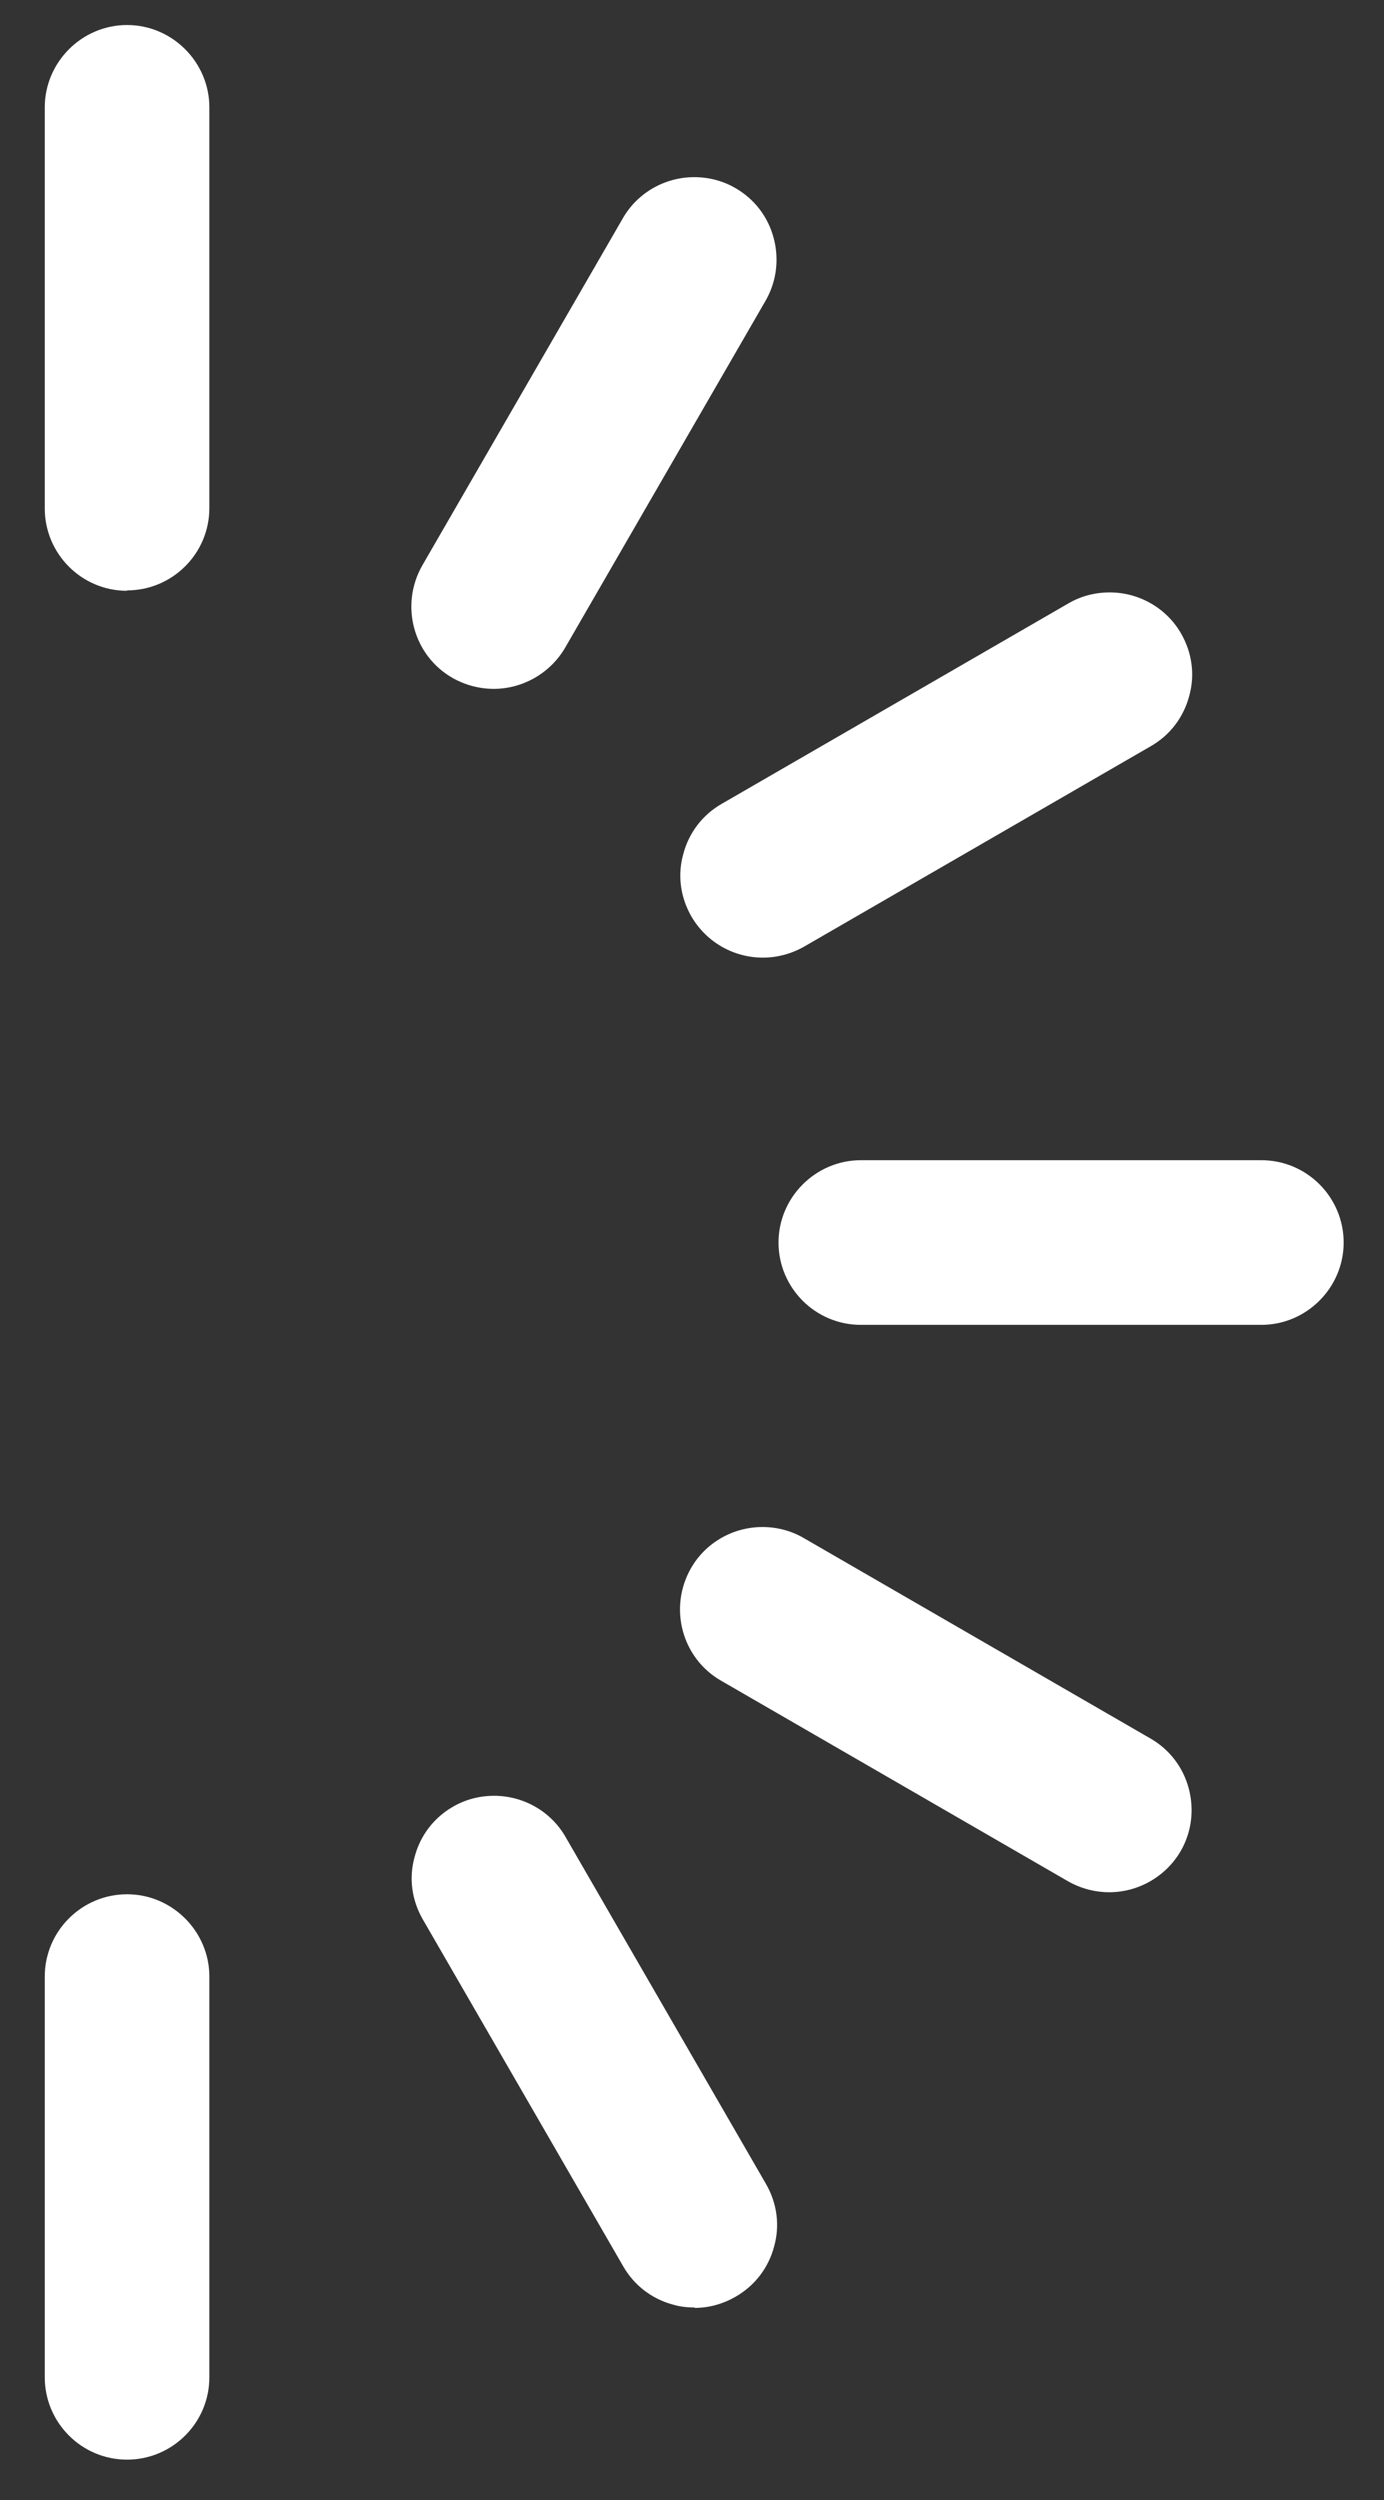
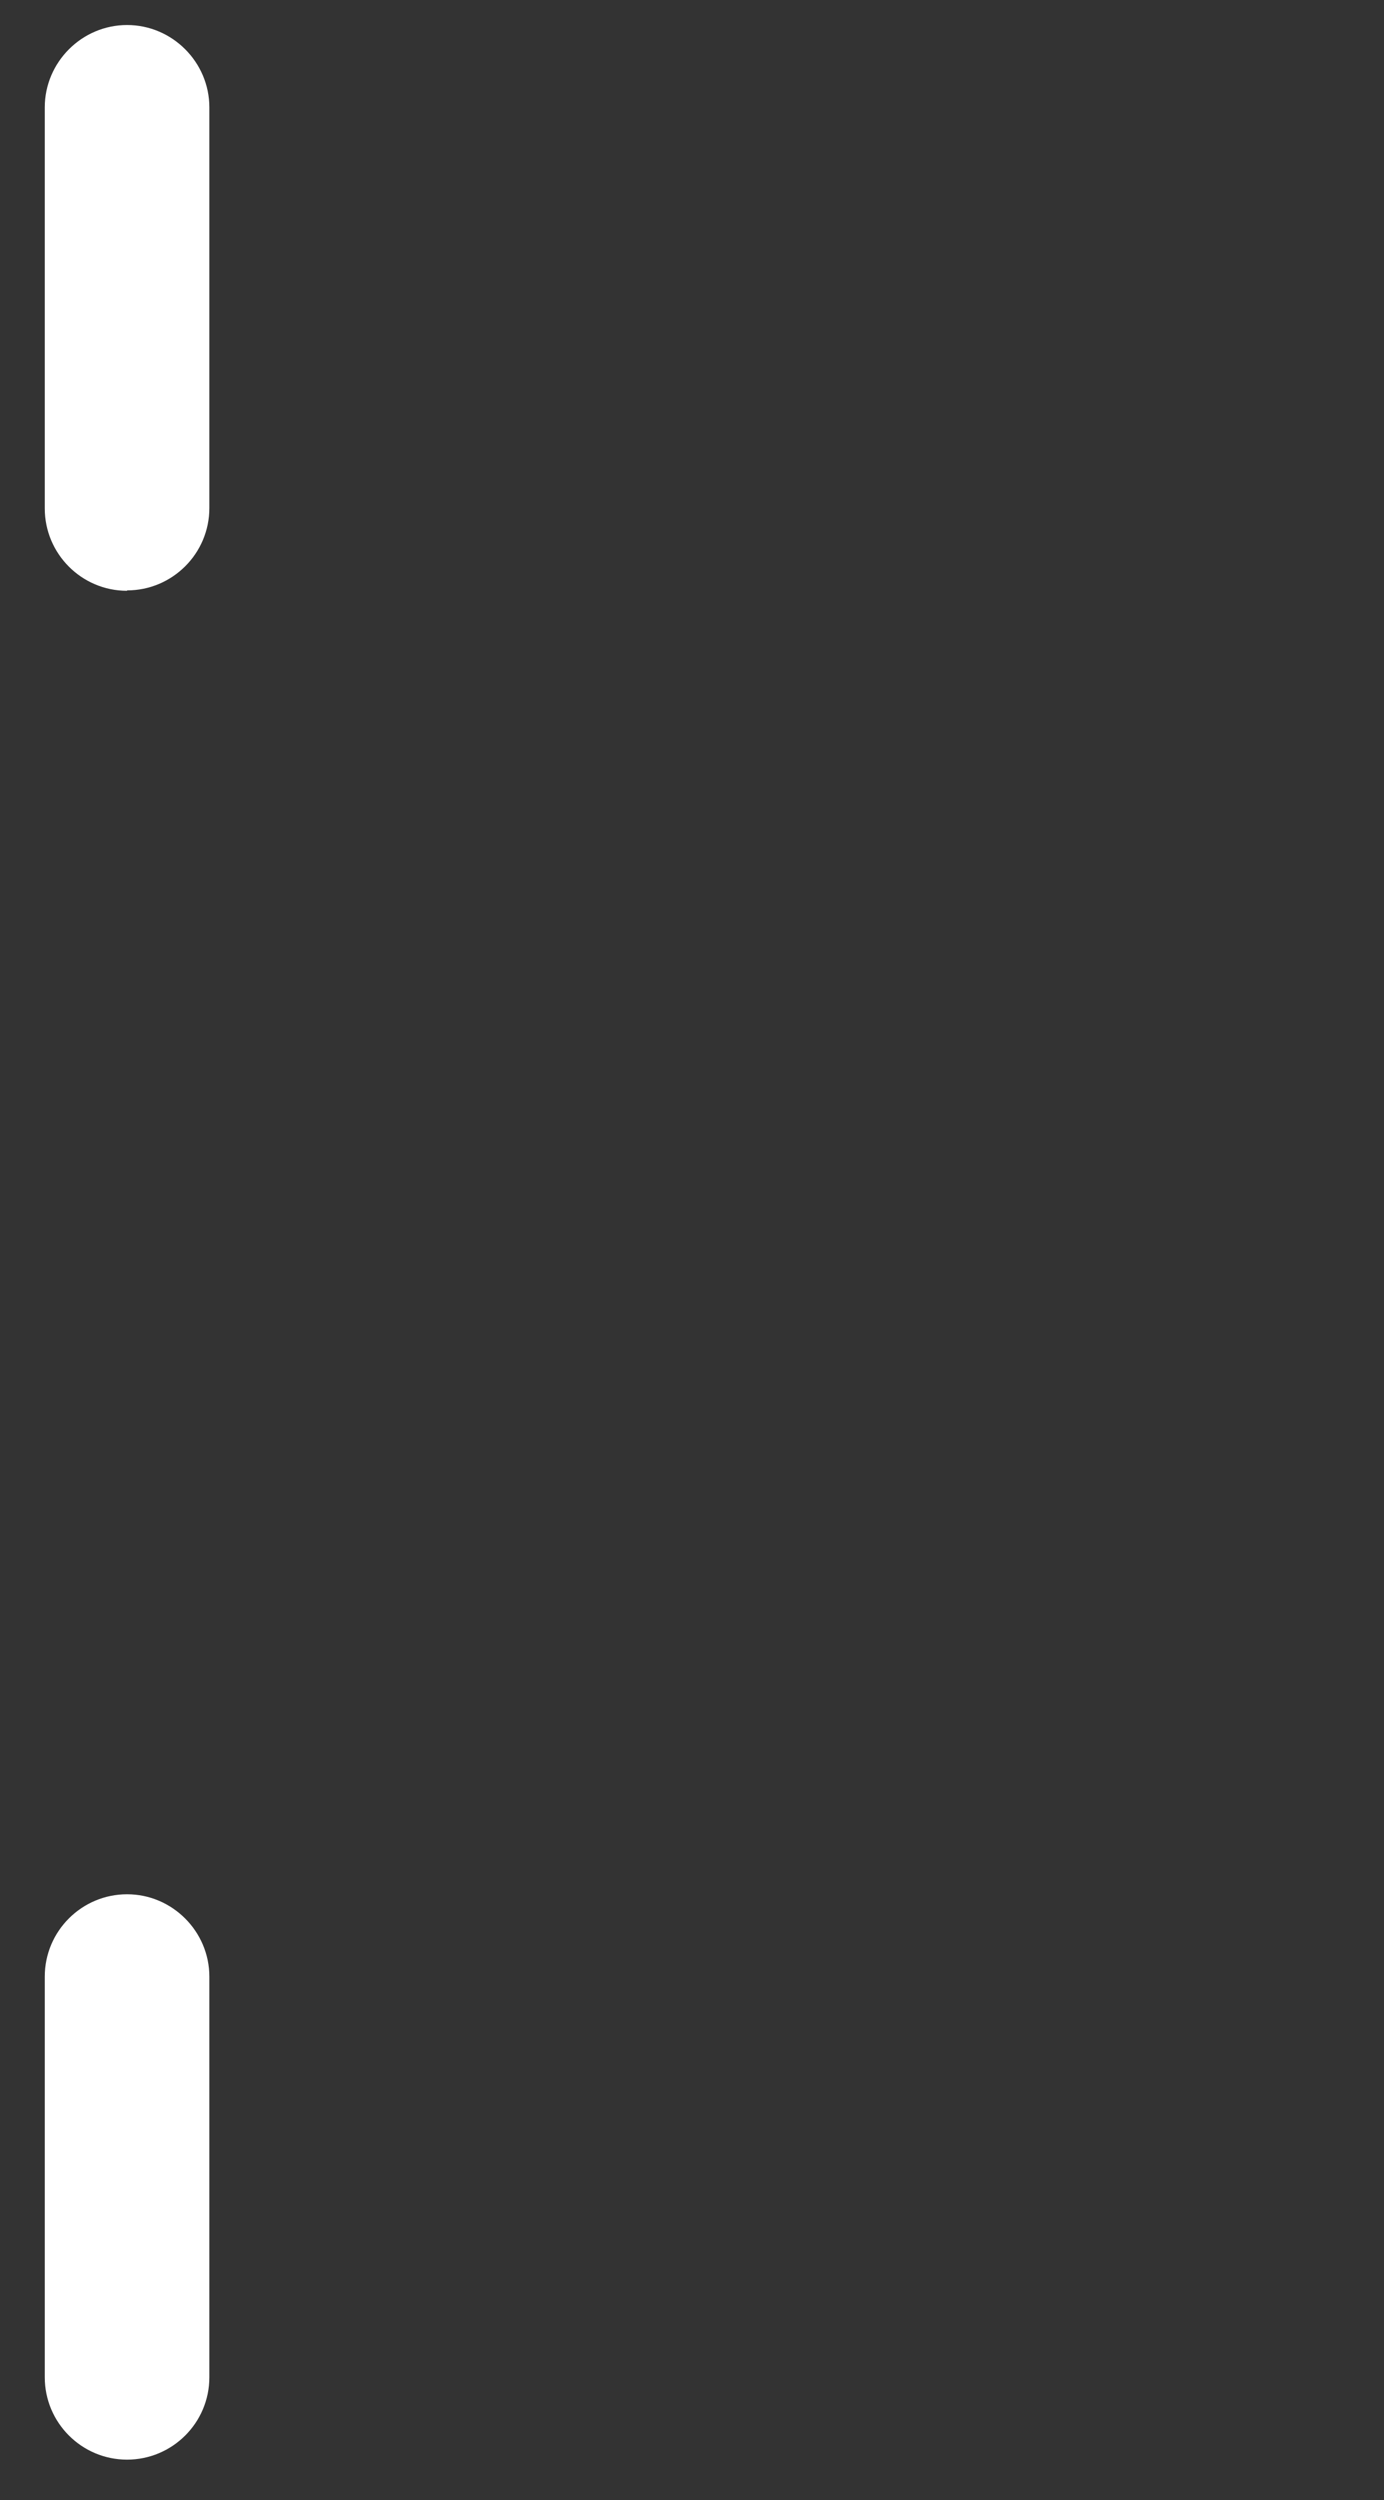
<svg xmlns="http://www.w3.org/2000/svg" id="Layer_1" data-name="Layer 1" viewBox="0 0 34.31 61.95">
  <rect x="0" y="0" width="34.31" height="61.95" fill="#333333" stroke="none" />
  <defs>
    <style>
      .cls-1 {
        fill: #ffffff;
        stroke-width: 0px;
      }
    </style>
  </defs>
-   <path class="cls-1" d="m12.24,17.07c-.35,0-.7-.09-1.02-.27-.98-.56-1.31-1.81-.75-2.79l4.97-8.6c.36-.63,1.04-1.02,1.77-1.02.36,0,.71.09,1.02.27.47.27.81.71.95,1.24.14.53.07,1.08-.2,1.55l-4.97,8.6c-.38.65-1.07,1.02-1.77,1.02Z" />
-   <path class="cls-1" d="m18.91,23.73c-.71,0-1.39-.37-1.77-1.02-.27-.47-.35-1.02-.2-1.55.14-.53.48-.97.95-1.24l8.6-4.97c.31-.18.66-.27,1.02-.27.73,0,1.41.39,1.77,1.02.27.47.35,1.02.2,1.55-.14.53-.48.97-.95,1.24l-8.6,4.97c-.32.18-.67.27-1.02.27Z" />
-   <path class="cls-1" d="m31.27,32.83h-9.93c-1.13,0-2.04-.92-2.04-2.04s.92-2.04,2.04-2.04h9.93c1.13,0,2.04.92,2.04,2.04s-.92,2.04-2.04,2.04Z" />
-   <path class="cls-1" d="m27.5,46.89c-.35,0-.7-.09-1.02-.27l-8.6-4.97c-.98-.56-1.31-1.81-.75-2.79.36-.63,1.04-1.02,1.77-1.02.36,0,.71.09,1.02.27l8.6,4.97c.47.27.81.71.95,1.24.14.53.07,1.08-.2,1.55-.38.65-1.07,1.02-1.77,1.02Z" />
-   <path class="cls-1" d="m17.22,57.18c-.18,0-.36-.02-.53-.07-.53-.14-.97-.48-1.24-.95l-4.97-8.6c-.27-.47-.35-1.02-.2-1.55.14-.53.48-.97.95-1.24.31-.18.66-.27,1.02-.27.73,0,1.41.39,1.77,1.02l4.97,8.6c.27.47.35,1.02.2,1.55-.14.53-.48.97-.95,1.24-.31.18-.66.28-1.02.28Z" />
  <path class="cls-1" d="m3.15,60.95c-1.13,0-2.04-.92-2.04-2.04v-9.93c0-1.13.92-2.04,2.04-2.04s2.04.92,2.04,2.04v9.93c0,1.13-.92,2.04-2.04,2.04Z" />
  <path class="cls-1" d="m3.15,14.64c-1.13,0-2.04-.92-2.04-2.04V2.66C1.11,1.54,2.03.62,3.15.62s2.04.92,2.04,2.04v9.93c0,1.13-.92,2.04-2.04,2.04Z" />
</svg>